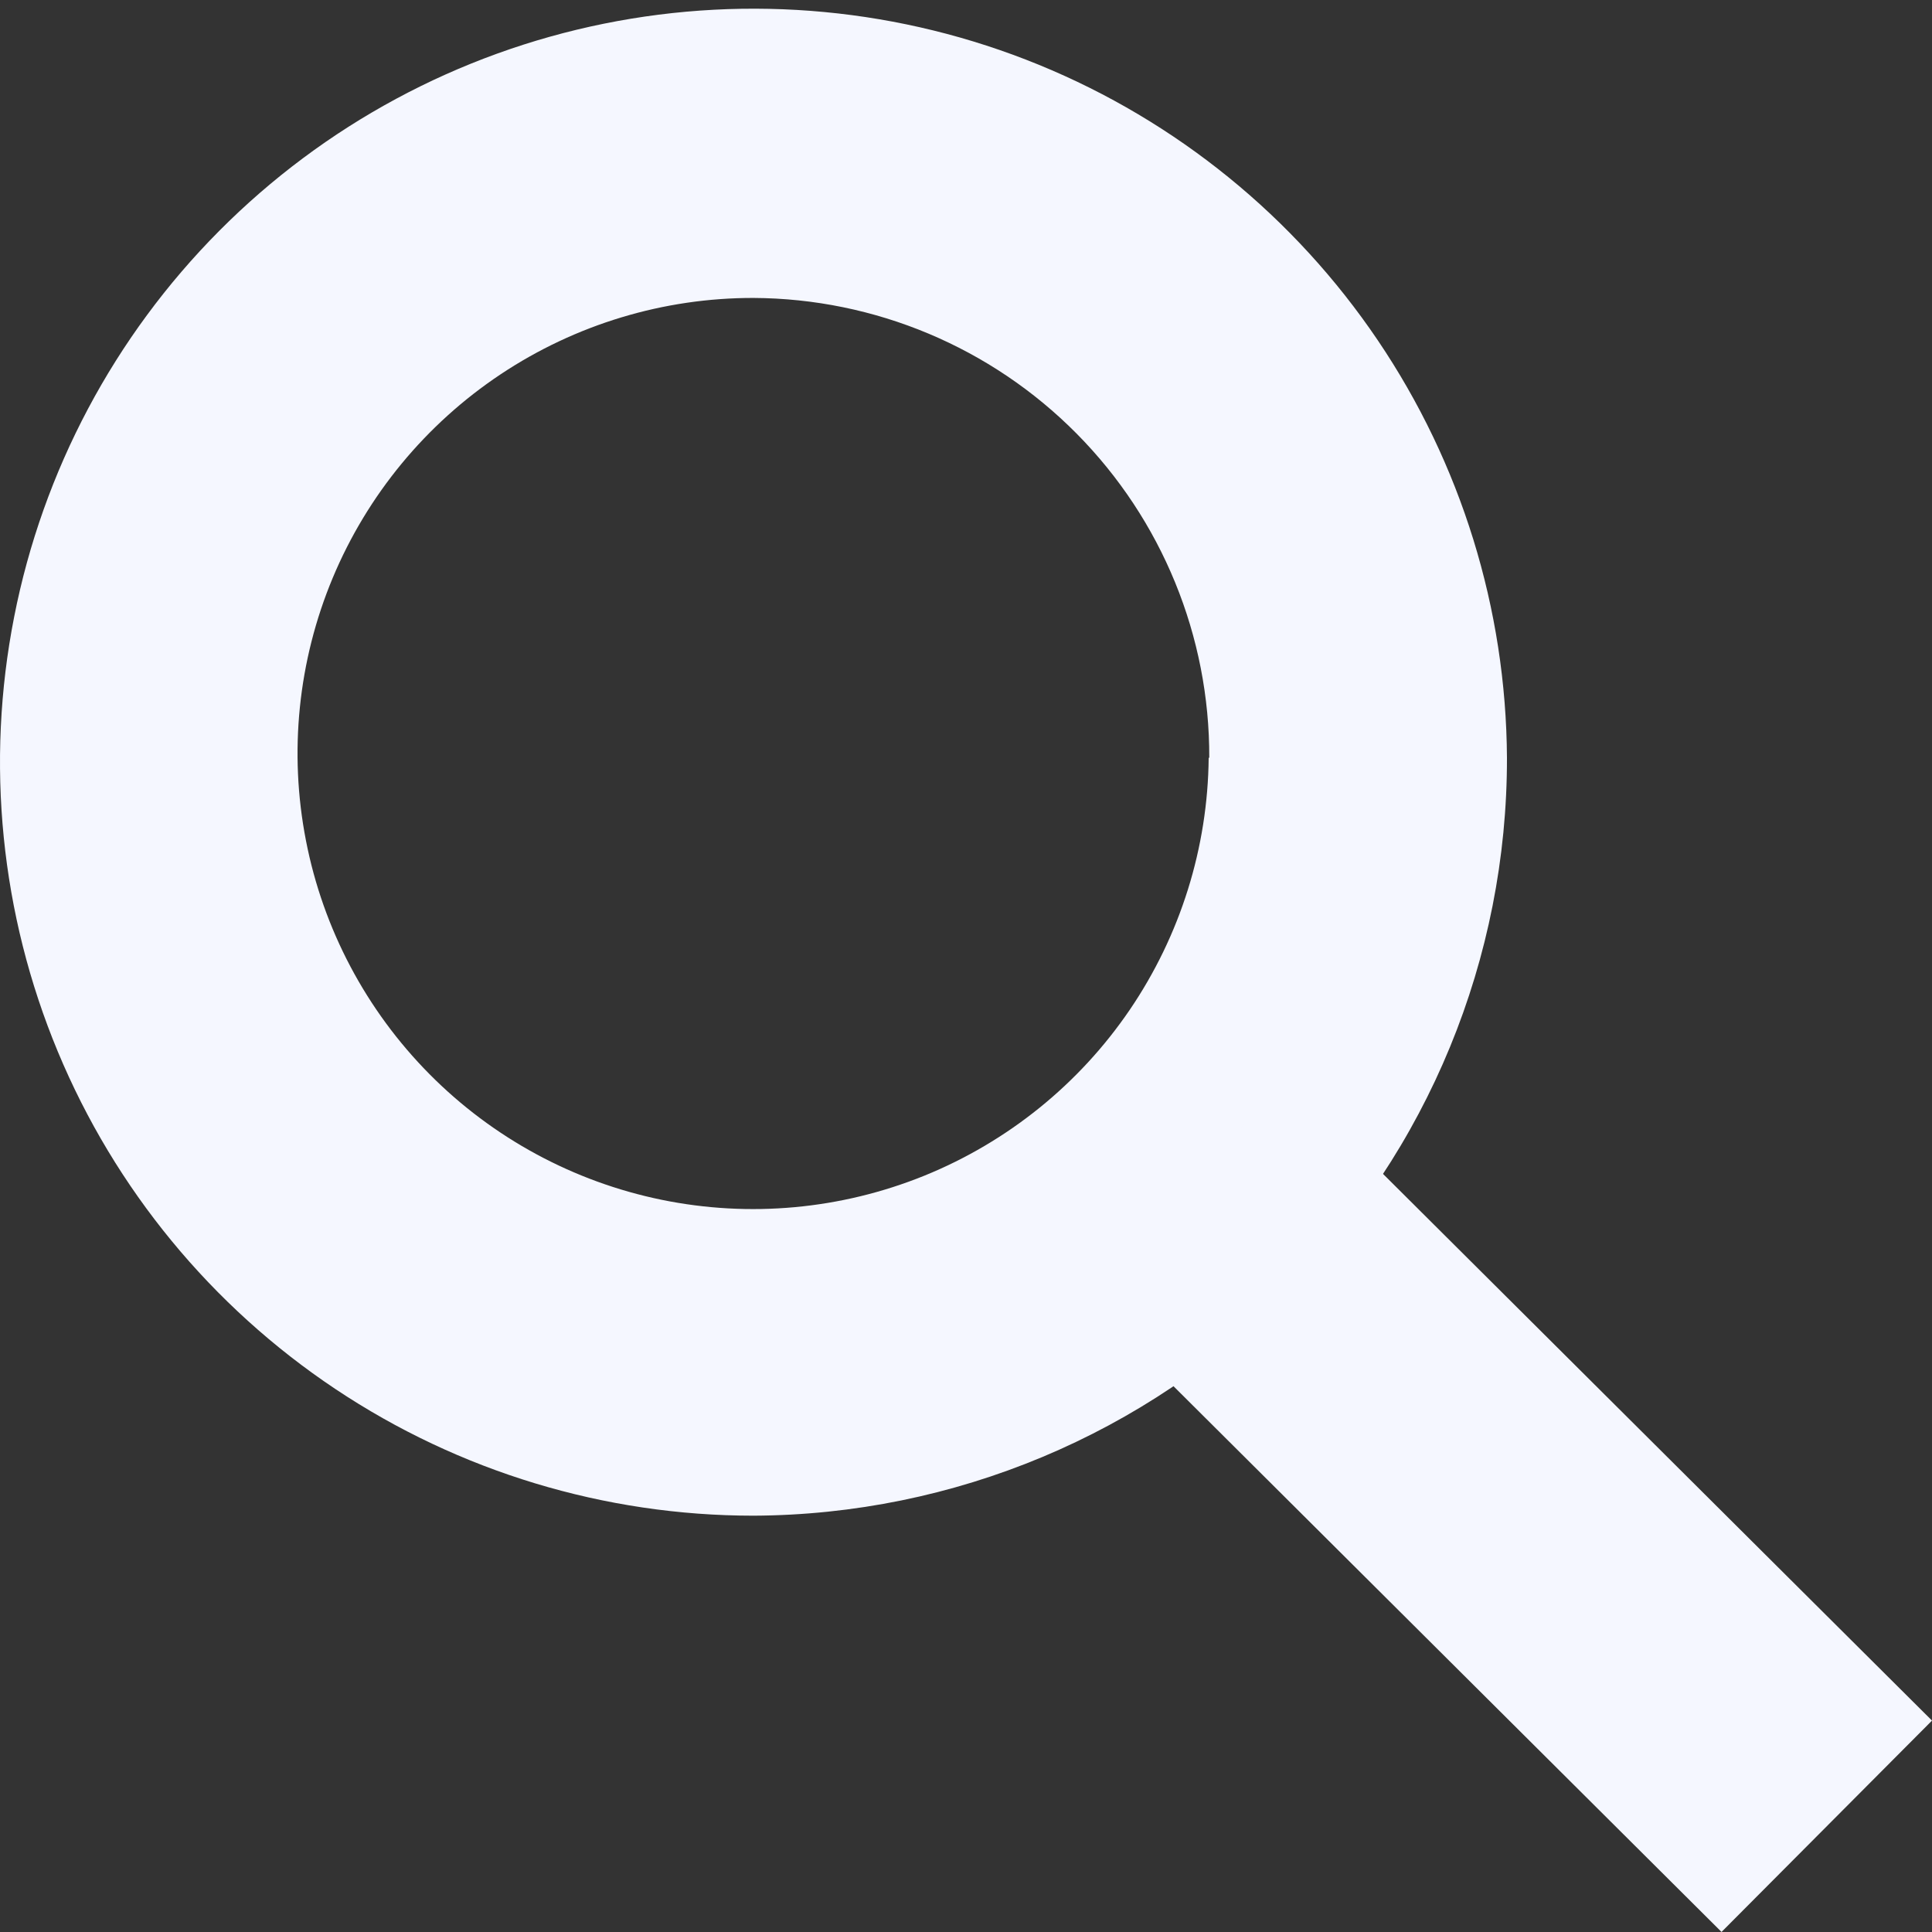
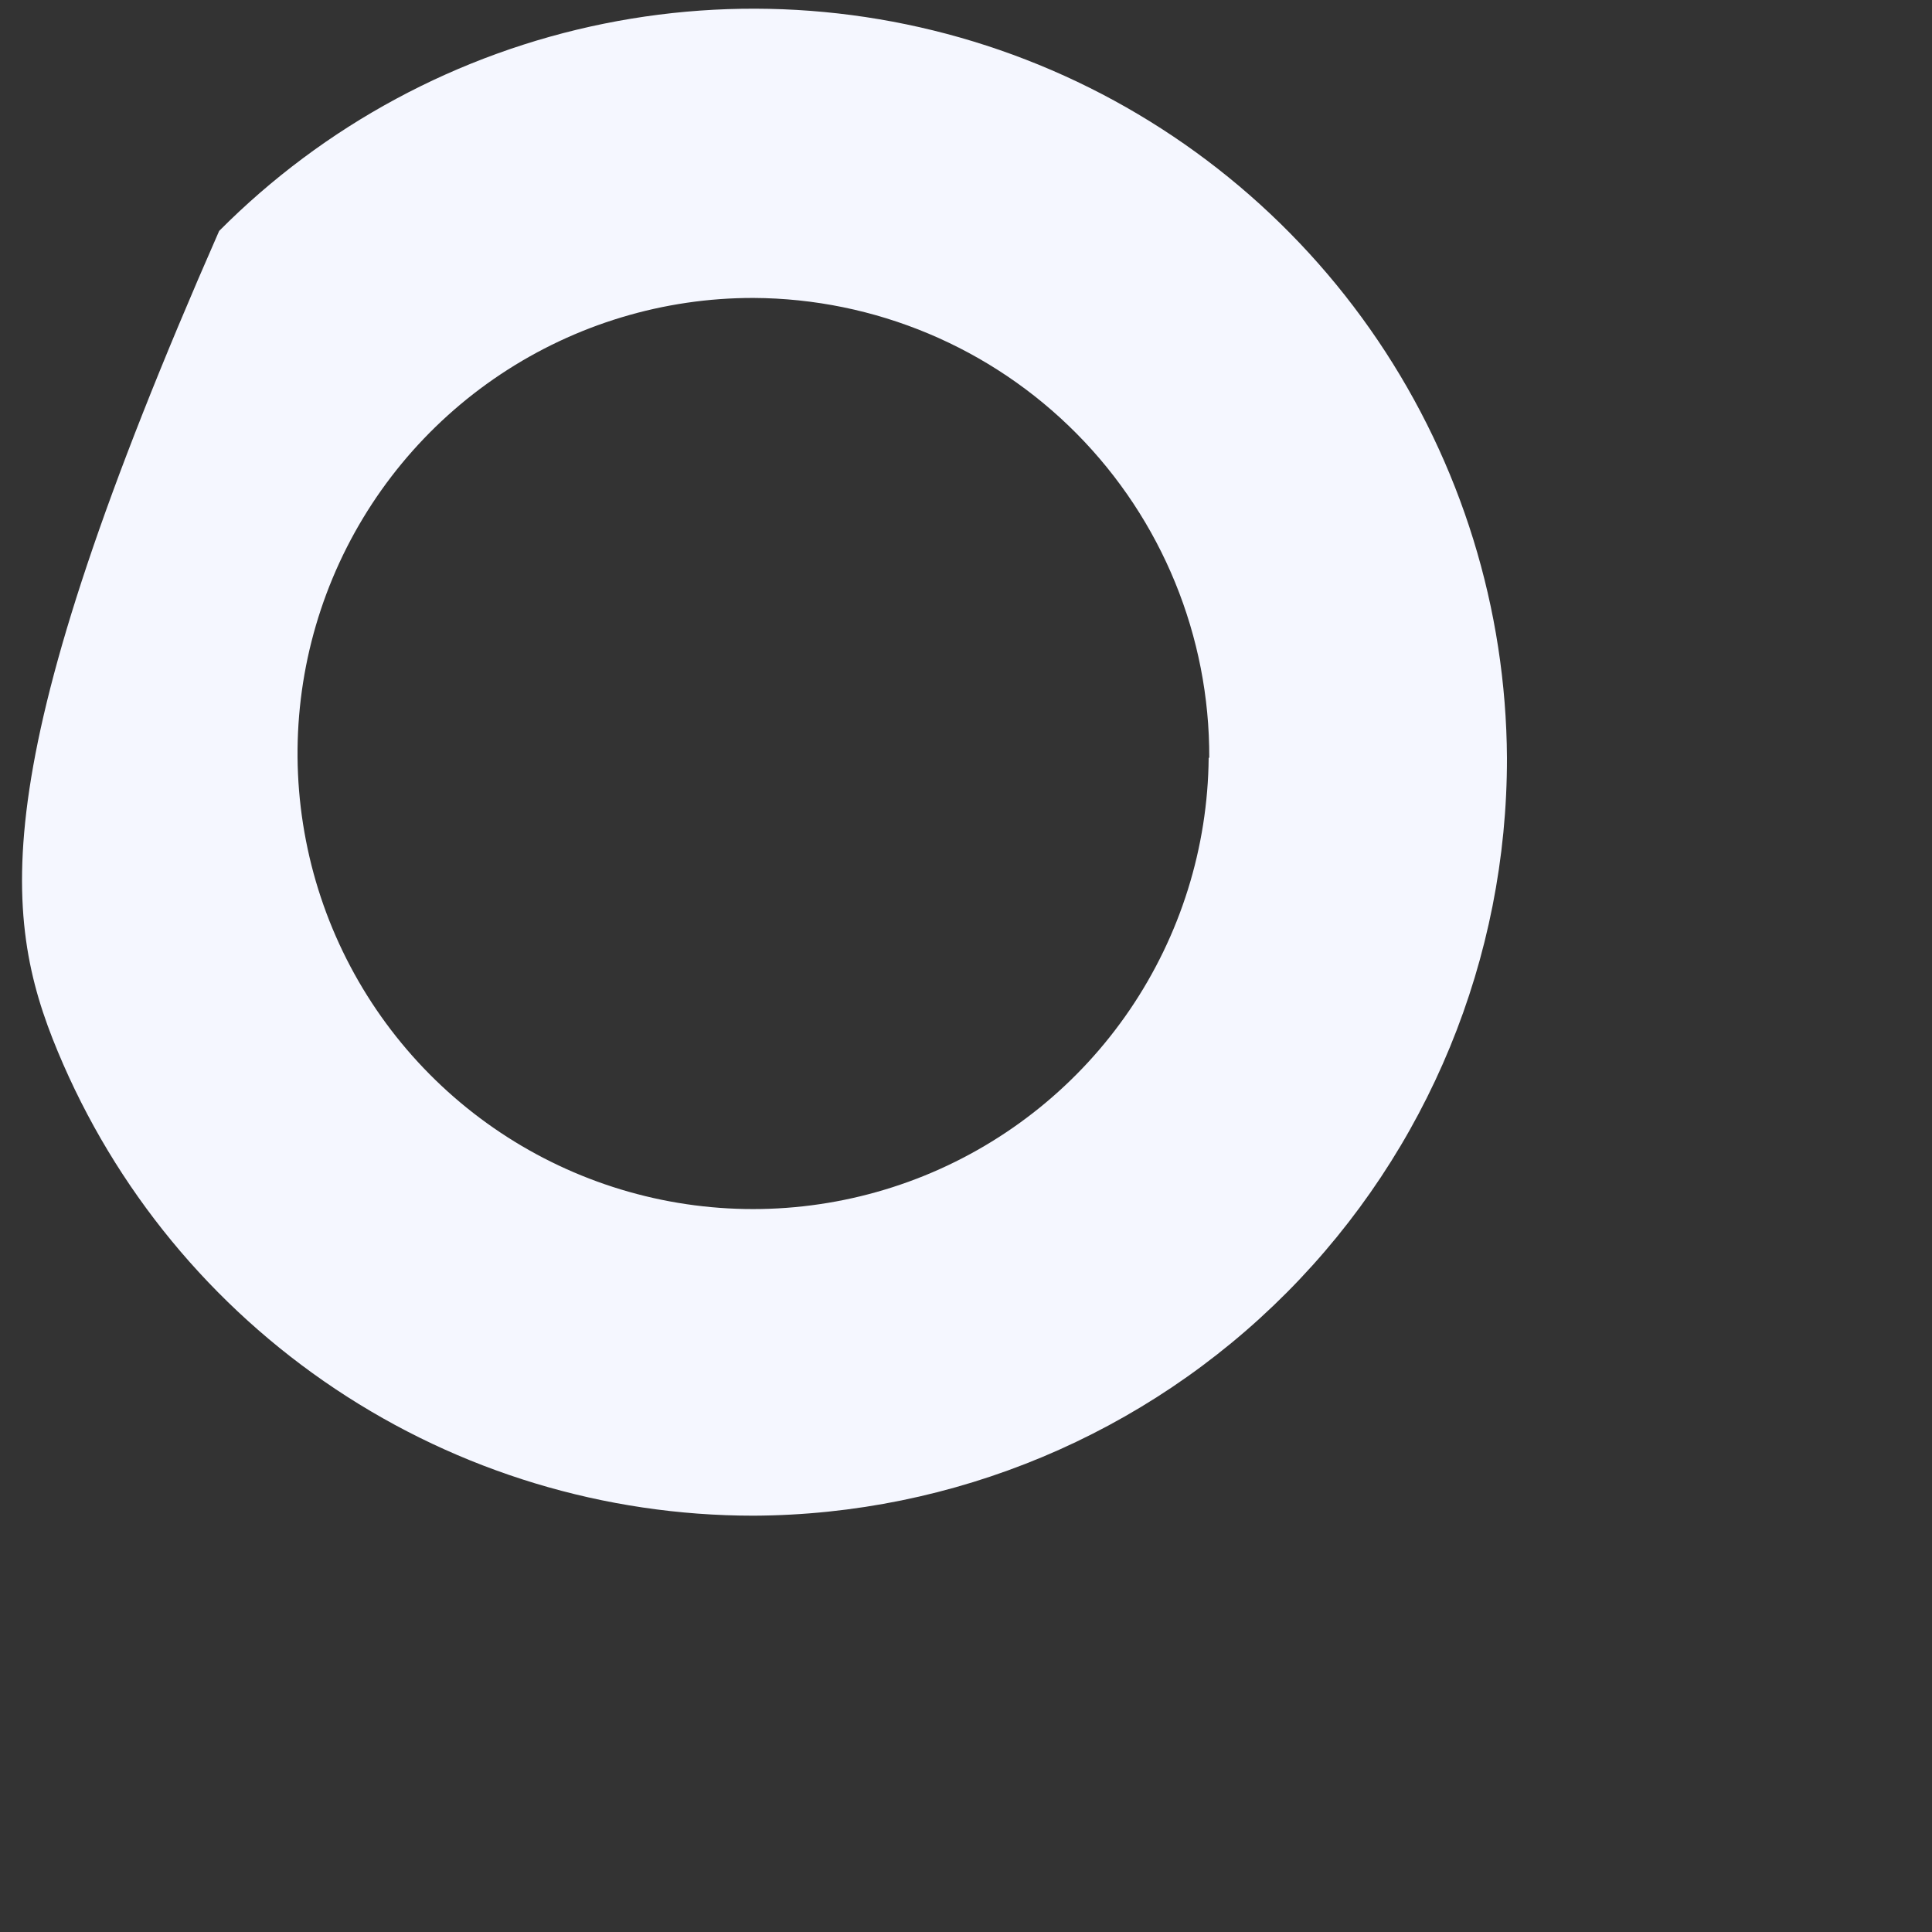
<svg xmlns="http://www.w3.org/2000/svg" width="33" height="33" viewBox="0 0 33 33" fill="none">
  <rect x="0" y="0" width="33" height="33" fill="#333333" stroke="none" />
-   <path d="M25.74 12.943C25.725 10.4 24.958 7.92 23.534 5.813C22.111 3.707 20.096 2.069 17.743 1.106C15.39 0.144 12.805 -0.1 10.313 0.405C7.821 0.91 5.535 2.142 3.743 3.945C1.951 5.748 0.732 8.041 0.242 10.536C-0.249 13.03 0.011 15.614 0.987 17.961C1.963 20.308 3.613 22.314 5.728 23.725C7.842 25.136 10.328 25.889 12.87 25.889C16.292 25.874 19.568 24.503 21.981 22.076C24.394 19.649 25.745 16.365 25.74 12.943ZM20.645 12.943C20.631 14.479 20.162 15.976 19.298 17.247C18.434 18.517 17.213 19.503 15.79 20.081C14.366 20.658 12.804 20.802 11.299 20.493C9.794 20.184 8.414 19.436 7.334 18.345C6.253 17.253 5.519 15.866 5.226 14.358C4.932 12.85 5.091 11.289 5.683 9.871C6.275 8.454 7.274 7.243 8.553 6.392C9.832 5.541 11.334 5.087 12.87 5.089C14.944 5.099 16.928 5.932 18.388 7.405C19.847 8.877 20.663 10.869 20.655 12.943H20.645Z" fill="#F5F7FF" />
-   <path d="M22.014 18.449L33 29.389L29.405 32.999L18.419 22.059L22.014 18.449Z" fill="#F5F7FF" />
+   <path d="M25.74 12.943C25.725 10.4 24.958 7.92 23.534 5.813C22.111 3.707 20.096 2.069 17.743 1.106C15.39 0.144 12.805 -0.1 10.313 0.405C7.821 0.91 5.535 2.142 3.743 3.945C-0.249 13.03 0.011 15.614 0.987 17.961C1.963 20.308 3.613 22.314 5.728 23.725C7.842 25.136 10.328 25.889 12.87 25.889C16.292 25.874 19.568 24.503 21.981 22.076C24.394 19.649 25.745 16.365 25.74 12.943ZM20.645 12.943C20.631 14.479 20.162 15.976 19.298 17.247C18.434 18.517 17.213 19.503 15.79 20.081C14.366 20.658 12.804 20.802 11.299 20.493C9.794 20.184 8.414 19.436 7.334 18.345C6.253 17.253 5.519 15.866 5.226 14.358C4.932 12.85 5.091 11.289 5.683 9.871C6.275 8.454 7.274 7.243 8.553 6.392C9.832 5.541 11.334 5.087 12.87 5.089C14.944 5.099 16.928 5.932 18.388 7.405C19.847 8.877 20.663 10.869 20.655 12.943H20.645Z" fill="#F5F7FF" />
</svg>